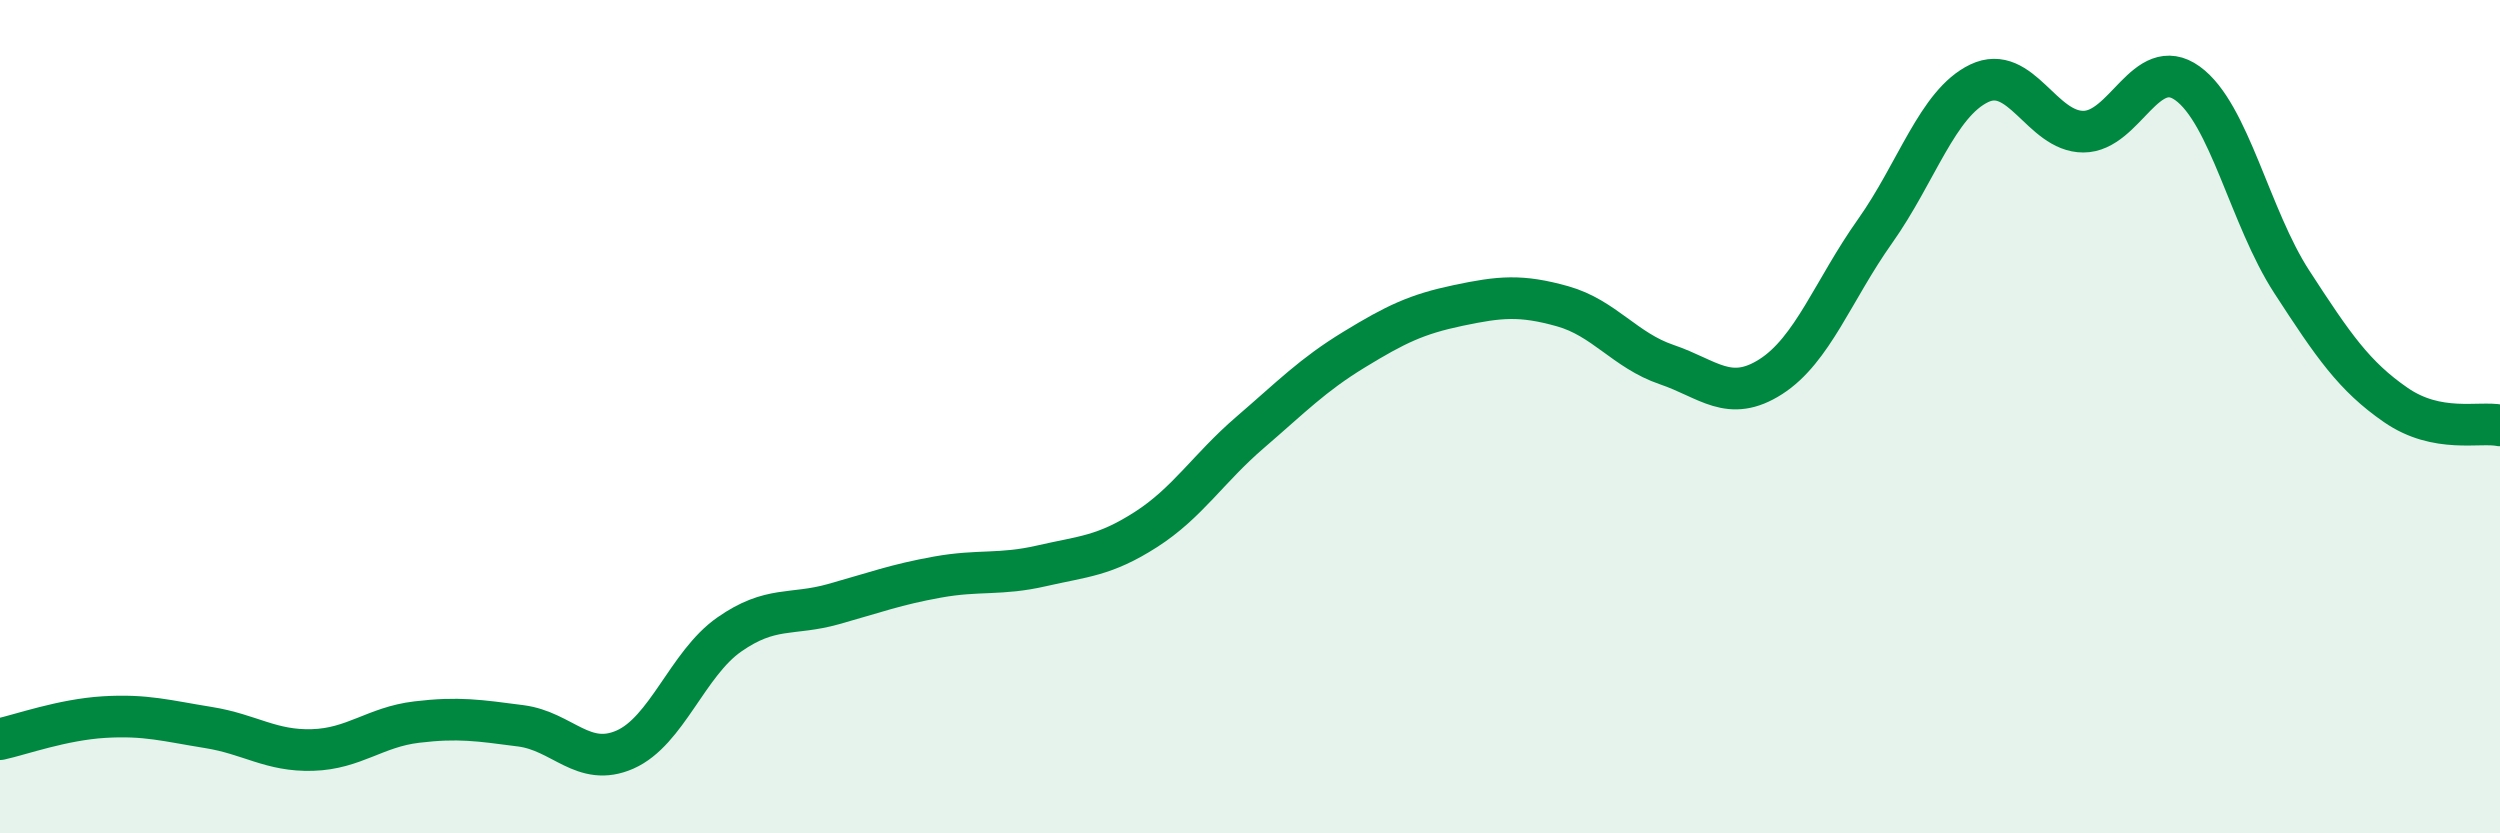
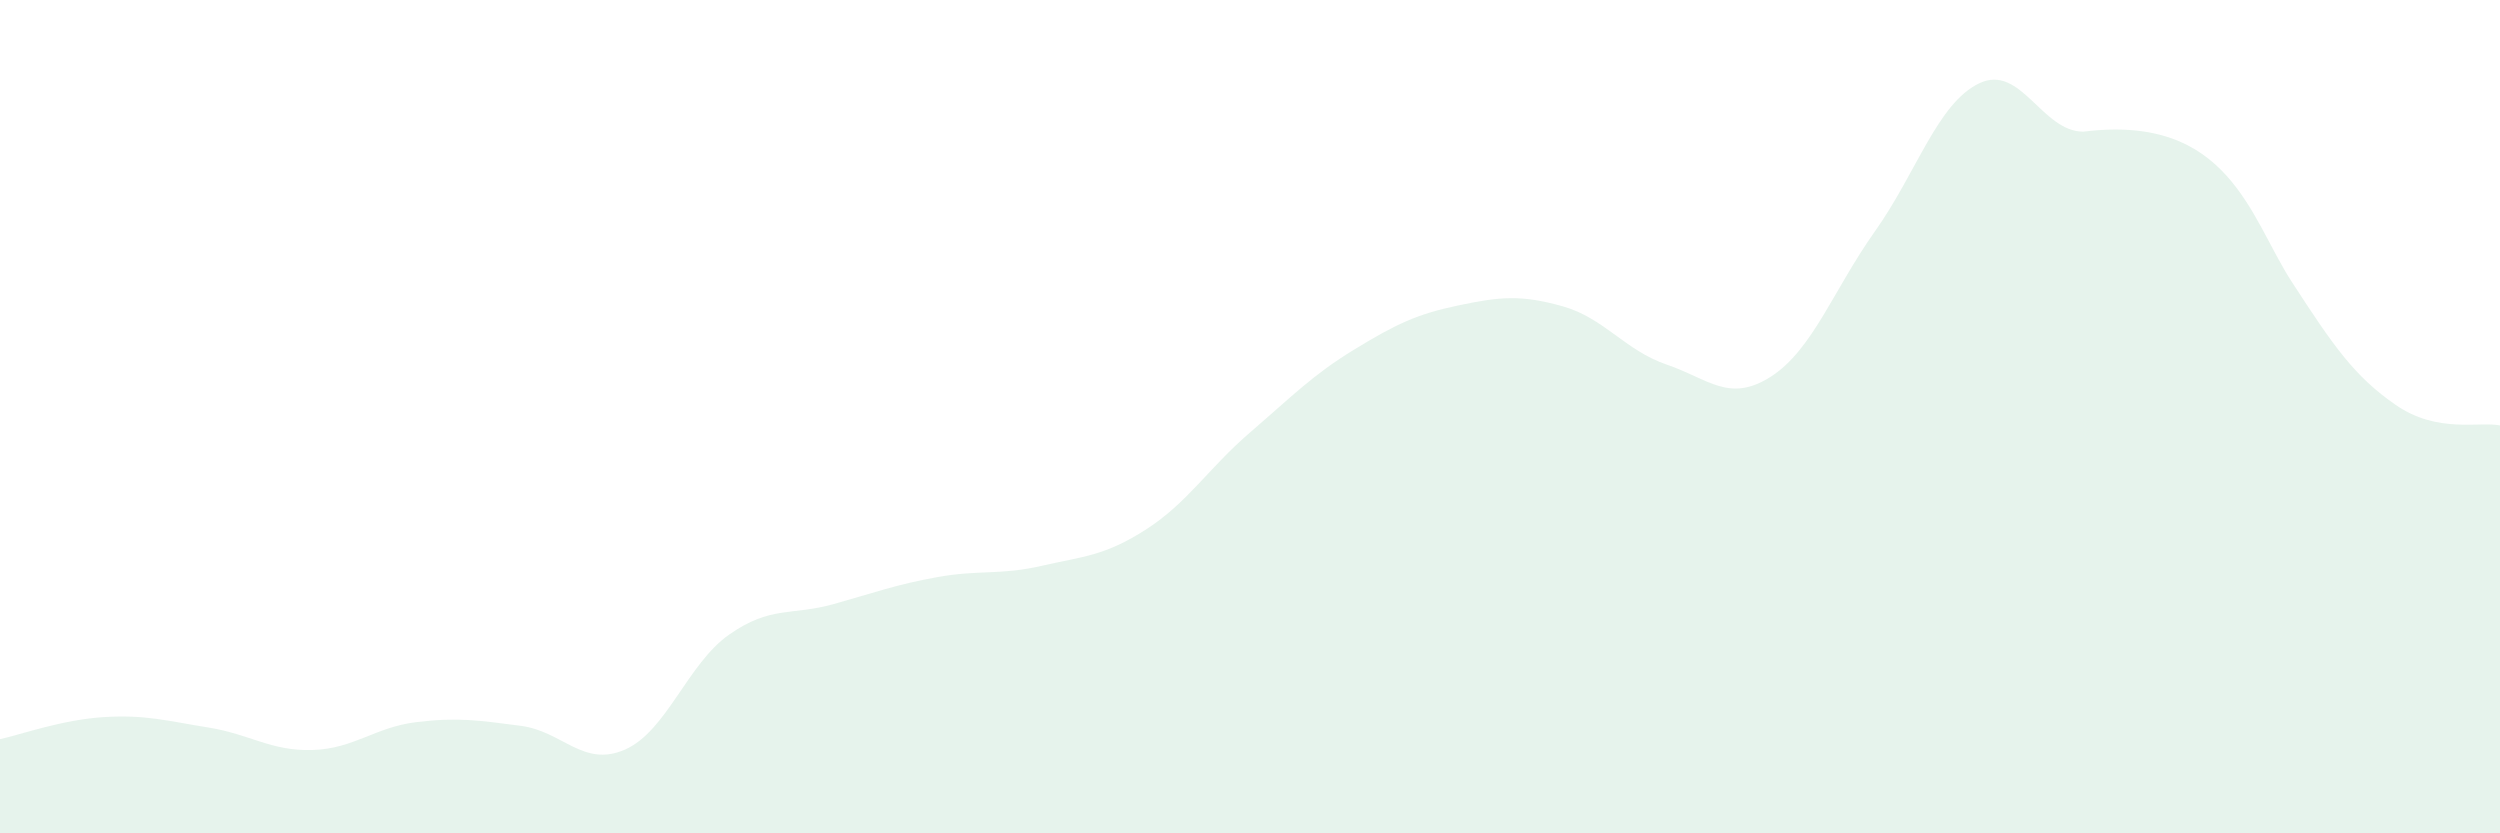
<svg xmlns="http://www.w3.org/2000/svg" width="60" height="20" viewBox="0 0 60 20">
-   <path d="M 0,17.74 C 0.5,17.63 1.5,17.27 2.5,17.21 C 3.5,17.15 4,17.3 5,17.46 C 6,17.62 6.5,18.03 7.5,18 C 8.5,17.97 9,17.45 10,17.33 C 11,17.21 11.5,17.29 12.5,17.42 C 13.5,17.55 14,18.43 15,17.99 C 16,17.55 16.5,15.93 17.5,15.23 C 18.5,14.53 19,14.78 20,14.5 C 21,14.22 21.5,14.03 22.5,13.85 C 23.5,13.67 24,13.81 25,13.58 C 26,13.35 26.5,13.35 27.5,12.71 C 28.5,12.07 29,11.24 30,10.38 C 31,9.52 31.5,9 32.5,8.39 C 33.5,7.78 34,7.54 35,7.33 C 36,7.12 36.5,7.07 37.5,7.35 C 38.5,7.63 39,8.41 40,8.75 C 41,9.09 41.5,9.68 42.5,9.04 C 43.5,8.4 44,6.96 45,5.55 C 46,4.14 46.5,2.48 47.5,2 C 48.5,1.52 49,3.16 50,3.16 C 51,3.16 51.5,1.28 52.5,2 C 53.5,2.72 54,5.22 55,6.76 C 56,8.3 56.5,9.03 57.5,9.72 C 58.5,10.41 59.5,10.11 60,10.21L60 20L0 20Z" fill="#008740" opacity="0.1" stroke-linecap="round" stroke-linejoin="round" />
-   <path d="M 0,17.74 C 0.5,17.63 1.5,17.27 2.5,17.21 C 3.5,17.15 4,17.3 5,17.46 C 6,17.62 6.5,18.03 7.5,18 C 8.5,17.97 9,17.45 10,17.33 C 11,17.21 11.5,17.29 12.5,17.42 C 13.5,17.55 14,18.43 15,17.99 C 16,17.55 16.5,15.93 17.5,15.23 C 18.5,14.53 19,14.78 20,14.5 C 21,14.22 21.5,14.03 22.5,13.85 C 23.5,13.67 24,13.81 25,13.58 C 26,13.35 26.5,13.35 27.5,12.71 C 28.5,12.07 29,11.24 30,10.38 C 31,9.52 31.5,9 32.5,8.39 C 33.5,7.78 34,7.54 35,7.33 C 36,7.12 36.5,7.07 37.5,7.35 C 38.5,7.63 39,8.41 40,8.75 C 41,9.09 41.5,9.68 42.5,9.04 C 43.5,8.4 44,6.96 45,5.55 C 46,4.14 46.5,2.48 47.5,2 C 48.5,1.52 49,3.16 50,3.16 C 51,3.16 51.5,1.28 52.5,2 C 53.5,2.72 54,5.22 55,6.76 C 56,8.3 56.5,9.03 57.5,9.72 C 58.5,10.41 59.5,10.11 60,10.21" stroke="#008740" stroke-width="1" fill="none" stroke-linecap="round" stroke-linejoin="round" />
+   <path d="M 0,17.74 C 0.5,17.63 1.5,17.27 2.5,17.21 C 3.5,17.15 4,17.3 5,17.46 C 6,17.62 6.5,18.03 7.5,18 C 8.5,17.97 9,17.45 10,17.33 C 11,17.21 11.5,17.29 12.5,17.42 C 13.5,17.55 14,18.43 15,17.99 C 16,17.55 16.5,15.93 17.5,15.23 C 18.5,14.53 19,14.78 20,14.5 C 21,14.22 21.5,14.03 22.5,13.85 C 23.5,13.67 24,13.81 25,13.58 C 26,13.35 26.5,13.35 27.5,12.71 C 28.5,12.07 29,11.24 30,10.38 C 31,9.52 31.5,9 32.5,8.39 C 33.5,7.78 34,7.54 35,7.33 C 36,7.12 36.5,7.07 37.5,7.35 C 38.5,7.63 39,8.41 40,8.75 C 41,9.09 41.5,9.68 42.5,9.04 C 43.5,8.4 44,6.96 45,5.55 C 46,4.14 46.5,2.48 47.5,2 C 48.5,1.52 49,3.16 50,3.16 C 53.5,2.72 54,5.22 55,6.76 C 56,8.3 56.5,9.03 57.5,9.72 C 58.5,10.41 59.5,10.11 60,10.21L60 20L0 20Z" fill="#008740" opacity="0.1" stroke-linecap="round" stroke-linejoin="round" />
</svg>